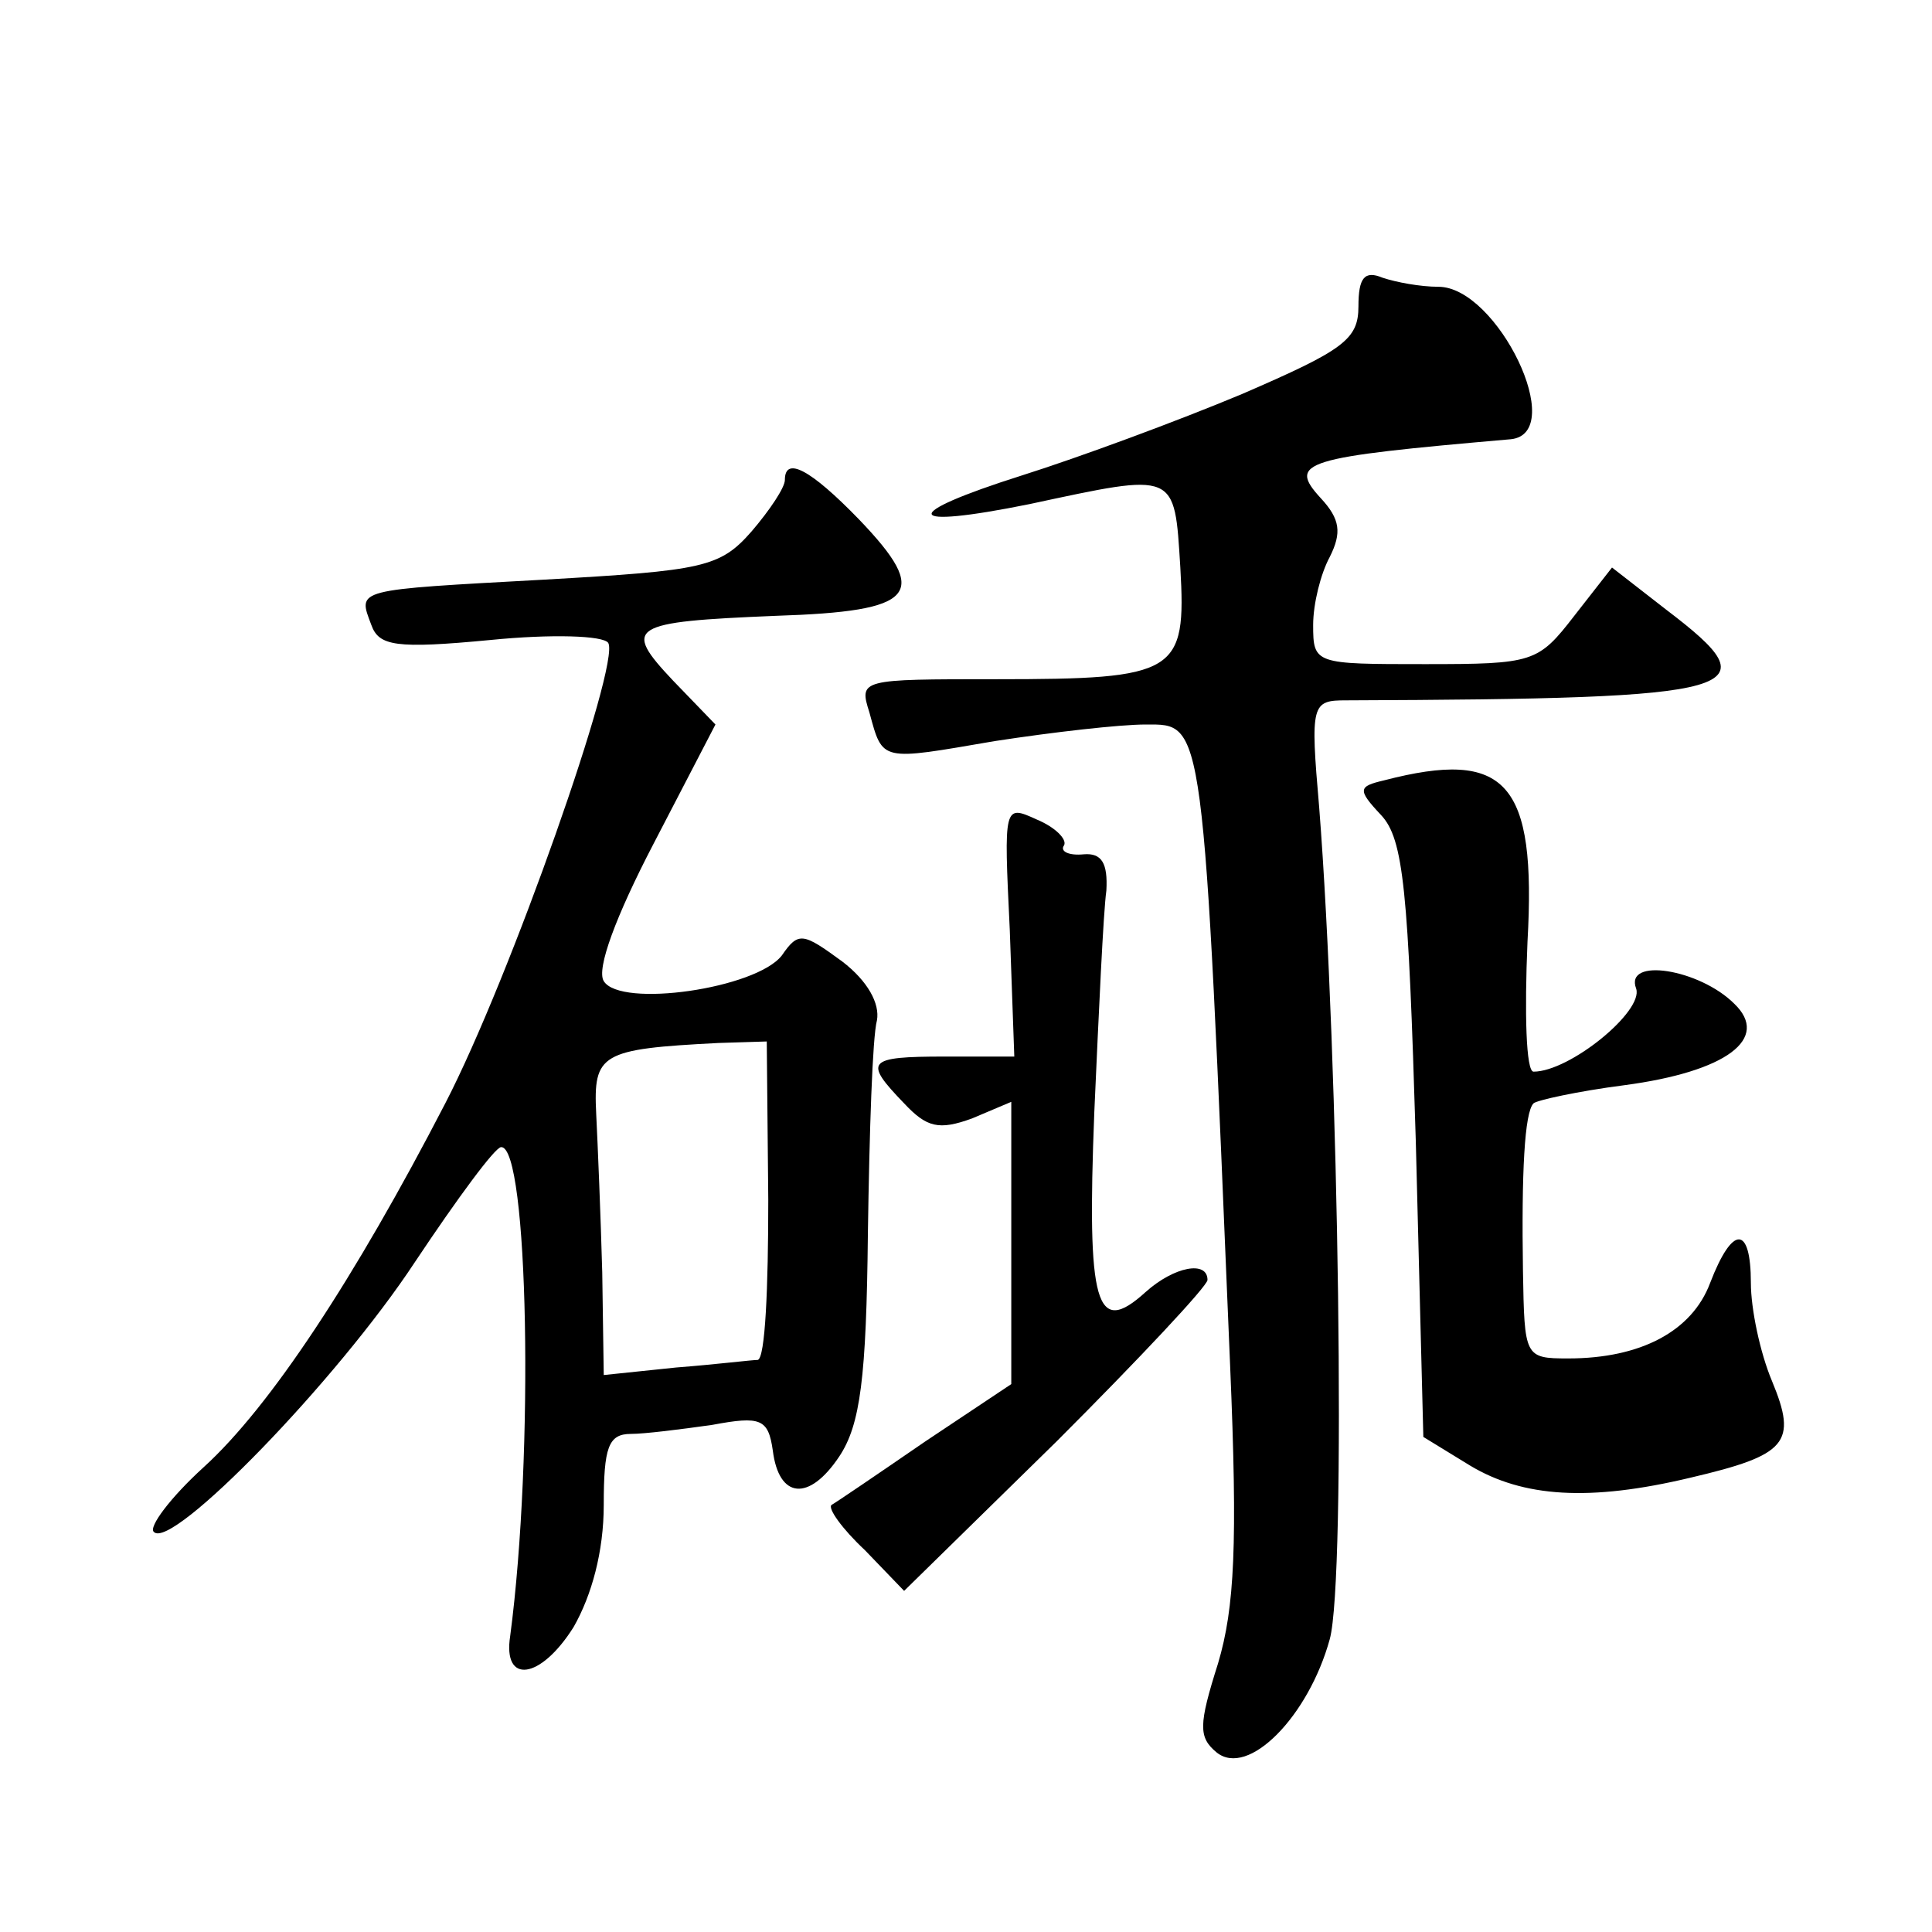
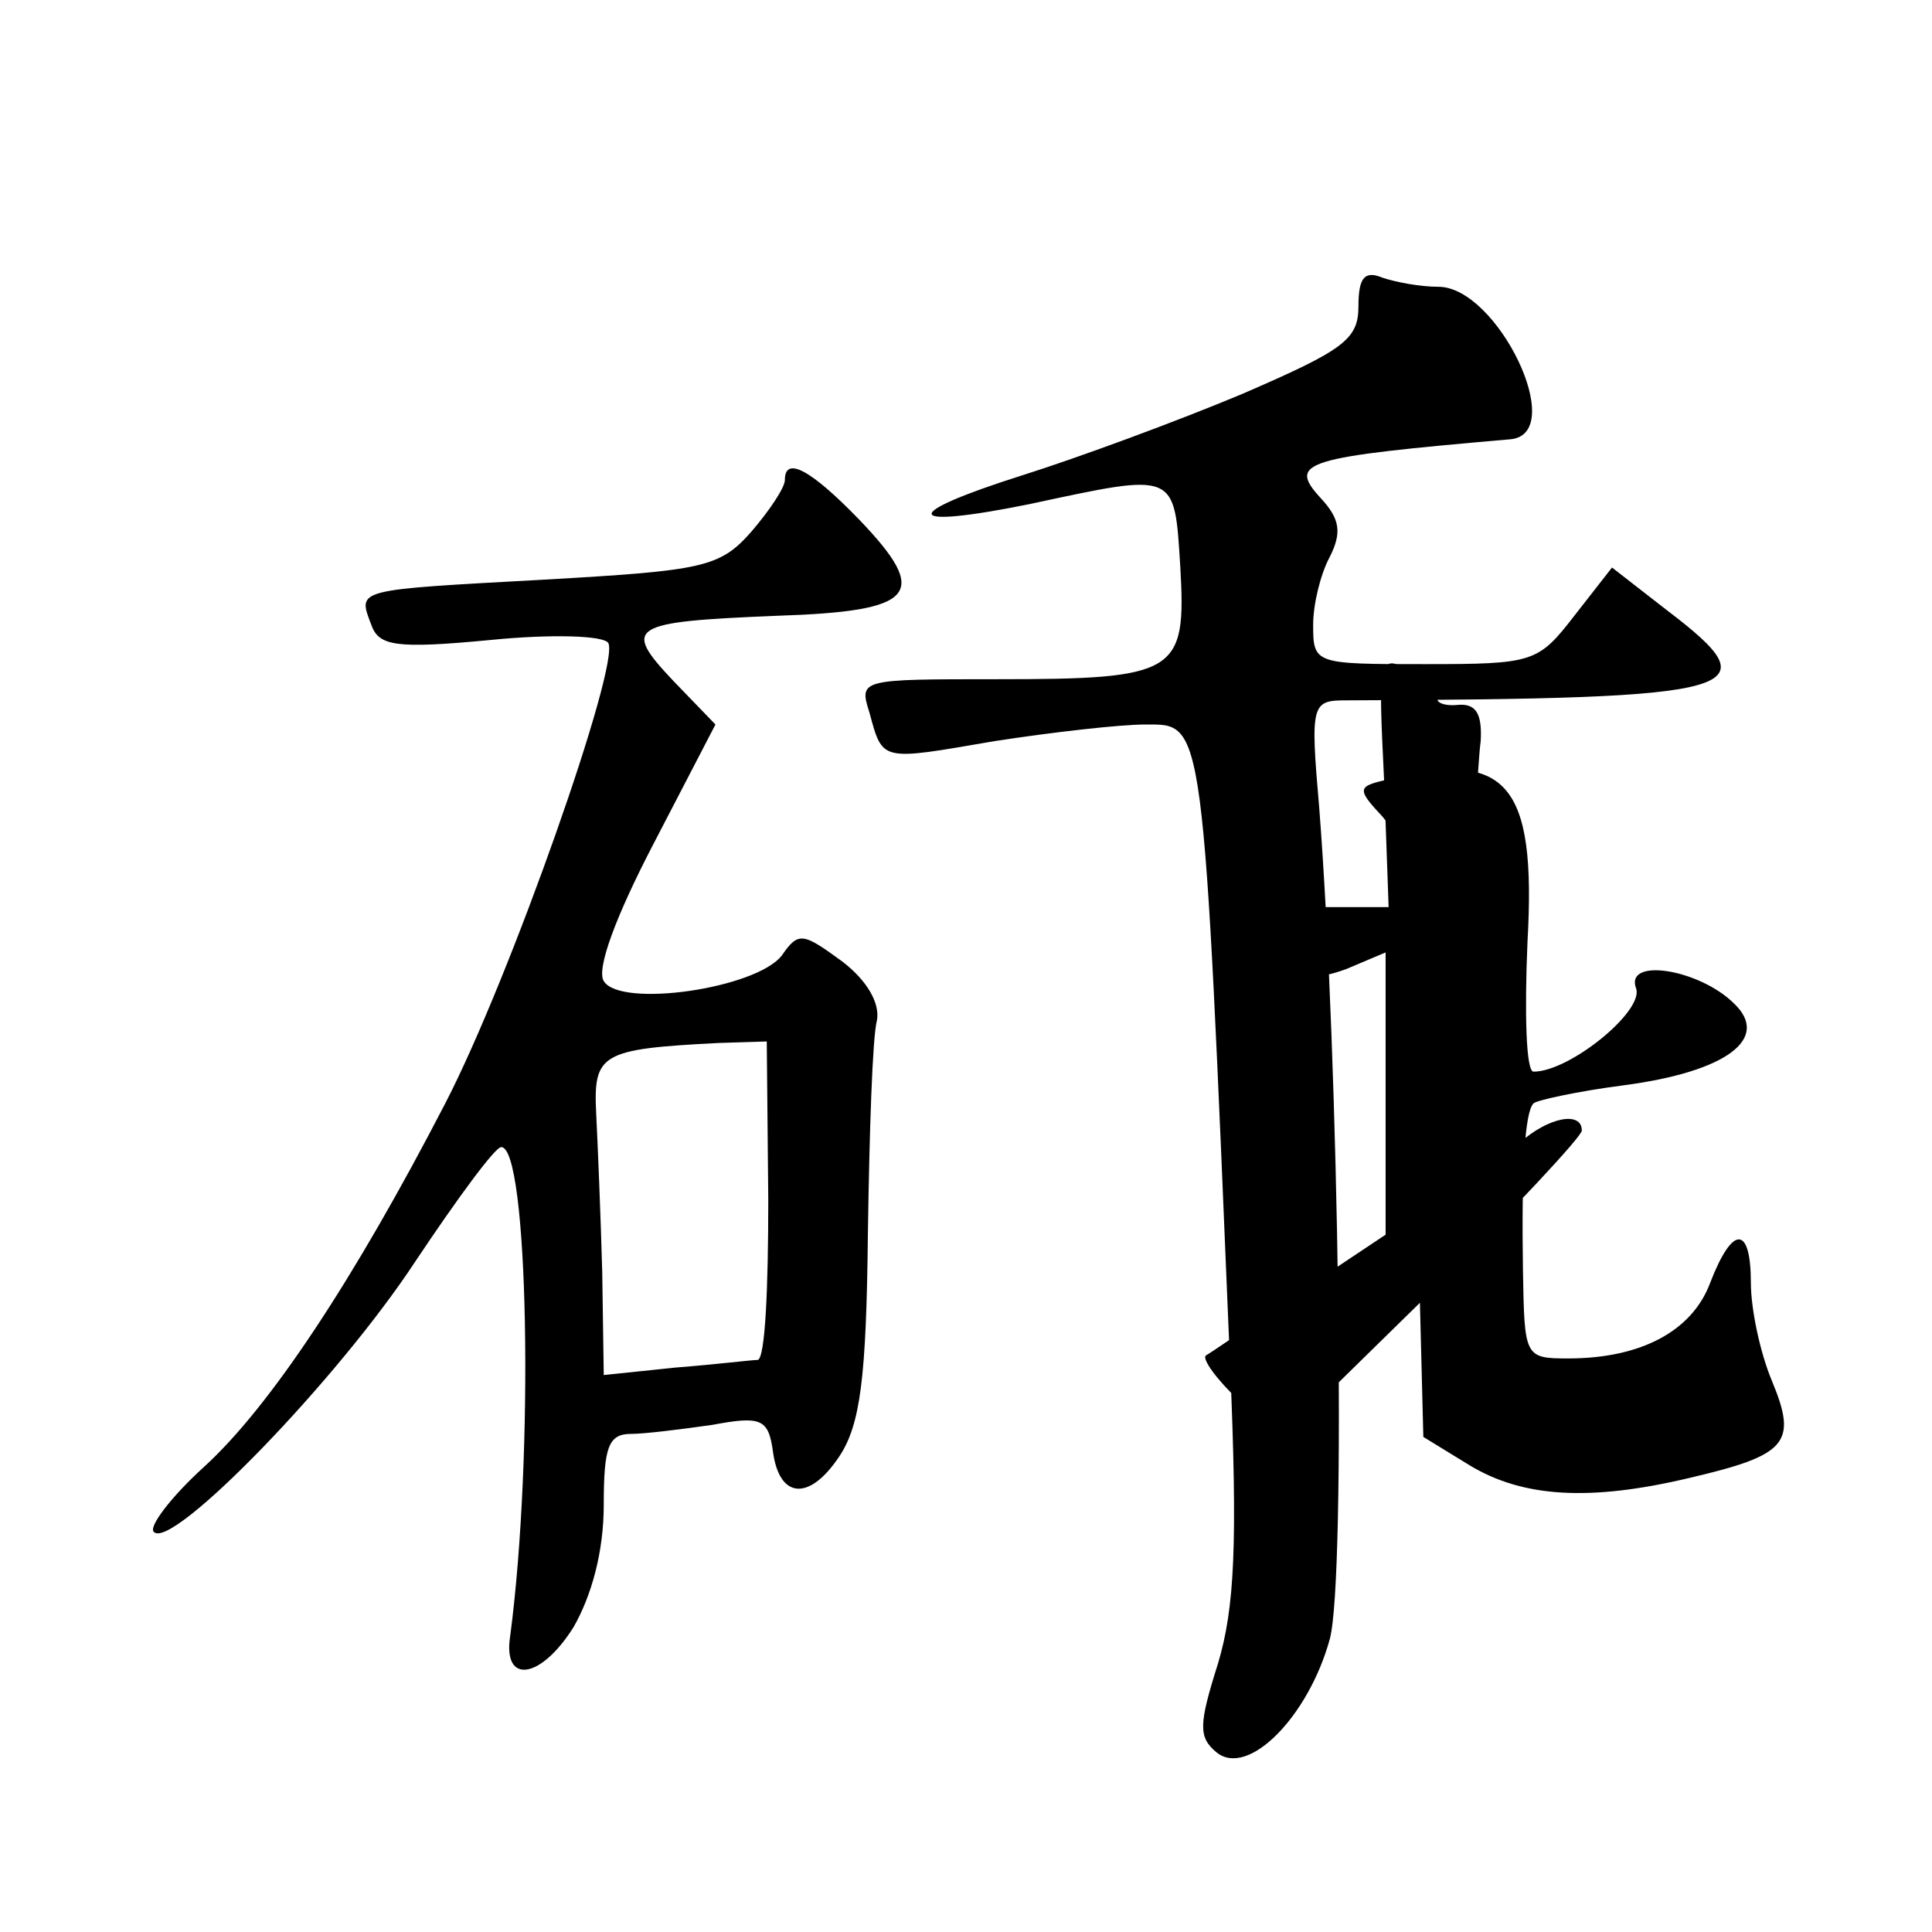
<svg xmlns="http://www.w3.org/2000/svg" version="1.0" width="128pt" height="128pt" viewBox="0 0 128 128" preserveAspectRatio="xMidYMid meet">
  <g transform="translate(0,128) scale(0.1,-0.1)" fill="#0" stroke="none">
-     <path d="M900 1077 c0 -22 -10 -29 -77 -58 -43 -18 -108 -42 -146 -54 -82 -26 -79 -36 5 -19 98 21 96 22 100 -42 4 -70 -2 -74 -122 -74 -90 0 -91 0 -84 -22 9 -33 7 -32 83 -19 39 6 83 11 100 11 39 0 38 7 56 -425 5 -118 3 -160 -8 -197 -13 -41 -13 -49 -1 -59 21 -17 61 24 75 75 11 40 6 385 -7 551 -6 69 -5 71 18 71 267 1 283 6 212 60 l-36 28 -25 -32 c-24 -31 -27 -32 -99 -32 -73 0 -74 0 -74 26 0 14 5 34 11 45 8 16 7 25 -6 39 -22 24 -12 27 126 39 38 4 -9 101 -48 101 -12 0 -28 3 -37 6 -12 5 -16 0 -16 -19z M520 962 c0 -5 -10 -20 -22 -34 -21 -24 -32 -26 -137 -32 -127 -7 -124 -6 -115 -30 5 -14 16 -16 79 -10 40 4 75 3 78 -2 8 -14 -65 -222 -108 -305 -60 -116 -116 -201 -160 -241 -22 -20 -37 -40 -33 -43 12 -12 121 100 173 179 28 42 53 76 57 76 18 1 22 -203 6 -324 -5 -32 20 -29 42 6 12 21 20 50 20 81 0 38 3 47 18 47 9 0 33 3 54 6 32 6 37 4 40 -17 4 -32 24 -34 44 -4 14 21 18 52 19 148 1 67 3 130 6 141 2 11 -6 26 -23 39 -26 19 -29 20 -40 4 -17 -22 -107 -35 -118 -17 -5 8 8 43 33 91 l41 79 -28 29 c-34 36 -29 39 68 43 93 3 103 14 55 64 -32 33 -49 42 -49 26z m-11 -477 c0 -58 -2 -105 -7 -106 -4 0 -28 -3 -54 -5 l-48 -5 -1 68 c-1 37 -3 85 -4 105 -2 40 3 43 81 47 l32 1 1 -105z M917 763 c-17 -4 -18 -6 -2 -23 15 -16 18 -50 23 -216 l5 -196 31 -19 c35 -21 79 -24 146 -8 64 15 71 23 54 64 -8 19 -14 48 -14 65 0 38 -12 39 -27 0 -12 -32 -46 -50 -94 -50 -29 0 -29 1 -30 58 -1 65 1 105 7 111 2 2 29 8 60 12 68 9 97 31 73 54 -23 23 -73 31 -65 10 5 -15 -44 -55 -68 -55 -5 0 -6 39 -4 86 6 106 -14 128 -95 107z M669 664 l3 -84 -46 0 c-52 0 -54 -3 -27 -31 15 -16 23 -18 45 -10 l26 11 0 -94 0 -93 -57 -38 c-32 -22 -60 -41 -62 -42 -3 -2 7 -16 22 -30 l26 -27 101 99 c55 55 100 103 100 107 0 13 -22 9 -41 -8 -33 -30 -39 -9 -34 119 3 67 6 133 8 147 1 18 -3 25 -15 24 -10 -1 -16 2 -13 6 2 4 -6 12 -18 17 -22 10 -22 10 -18 -73z" />
+     <path d="M900 1077 c0 -22 -10 -29 -77 -58 -43 -18 -108 -42 -146 -54 -82 -26 -79 -36 5 -19 98 21 96 22 100 -42 4 -70 -2 -74 -122 -74 -90 0 -91 0 -84 -22 9 -33 7 -32 83 -19 39 6 83 11 100 11 39 0 38 7 56 -425 5 -118 3 -160 -8 -197 -13 -41 -13 -49 -1 -59 21 -17 61 24 75 75 11 40 6 385 -7 551 -6 69 -5 71 18 71 267 1 283 6 212 60 l-36 28 -25 -32 c-24 -31 -27 -32 -99 -32 -73 0 -74 0 -74 26 0 14 5 34 11 45 8 16 7 25 -6 39 -22 24 -12 27 126 39 38 4 -9 101 -48 101 -12 0 -28 3 -37 6 -12 5 -16 0 -16 -19z M520 962 c0 -5 -10 -20 -22 -34 -21 -24 -32 -26 -137 -32 -127 -7 -124 -6 -115 -30 5 -14 16 -16 79 -10 40 4 75 3 78 -2 8 -14 -65 -222 -108 -305 -60 -116 -116 -201 -160 -241 -22 -20 -37 -40 -33 -43 12 -12 121 100 173 179 28 42 53 76 57 76 18 1 22 -203 6 -324 -5 -32 20 -29 42 6 12 21 20 50 20 81 0 38 3 47 18 47 9 0 33 3 54 6 32 6 37 4 40 -17 4 -32 24 -34 44 -4 14 21 18 52 19 148 1 67 3 130 6 141 2 11 -6 26 -23 39 -26 19 -29 20 -40 4 -17 -22 -107 -35 -118 -17 -5 8 8 43 33 91 l41 79 -28 29 c-34 36 -29 39 68 43 93 3 103 14 55 64 -32 33 -49 42 -49 26z m-11 -477 c0 -58 -2 -105 -7 -106 -4 0 -28 -3 -54 -5 l-48 -5 -1 68 c-1 37 -3 85 -4 105 -2 40 3 43 81 47 l32 1 1 -105z M917 763 c-17 -4 -18 -6 -2 -23 15 -16 18 -50 23 -216 l5 -196 31 -19 c35 -21 79 -24 146 -8 64 15 71 23 54 64 -8 19 -14 48 -14 65 0 38 -12 39 -27 0 -12 -32 -46 -50 -94 -50 -29 0 -29 1 -30 58 -1 65 1 105 7 111 2 2 29 8 60 12 68 9 97 31 73 54 -23 23 -73 31 -65 10 5 -15 -44 -55 -68 -55 -5 0 -6 39 -4 86 6 106 -14 128 -95 107z l3 -84 -46 0 c-52 0 -54 -3 -27 -31 15 -16 23 -18 45 -10 l26 11 0 -94 0 -93 -57 -38 c-32 -22 -60 -41 -62 -42 -3 -2 7 -16 22 -30 l26 -27 101 99 c55 55 100 103 100 107 0 13 -22 9 -41 -8 -33 -30 -39 -9 -34 119 3 67 6 133 8 147 1 18 -3 25 -15 24 -10 -1 -16 2 -13 6 2 4 -6 12 -18 17 -22 10 -22 10 -18 -73z" />
  </g>
</svg>